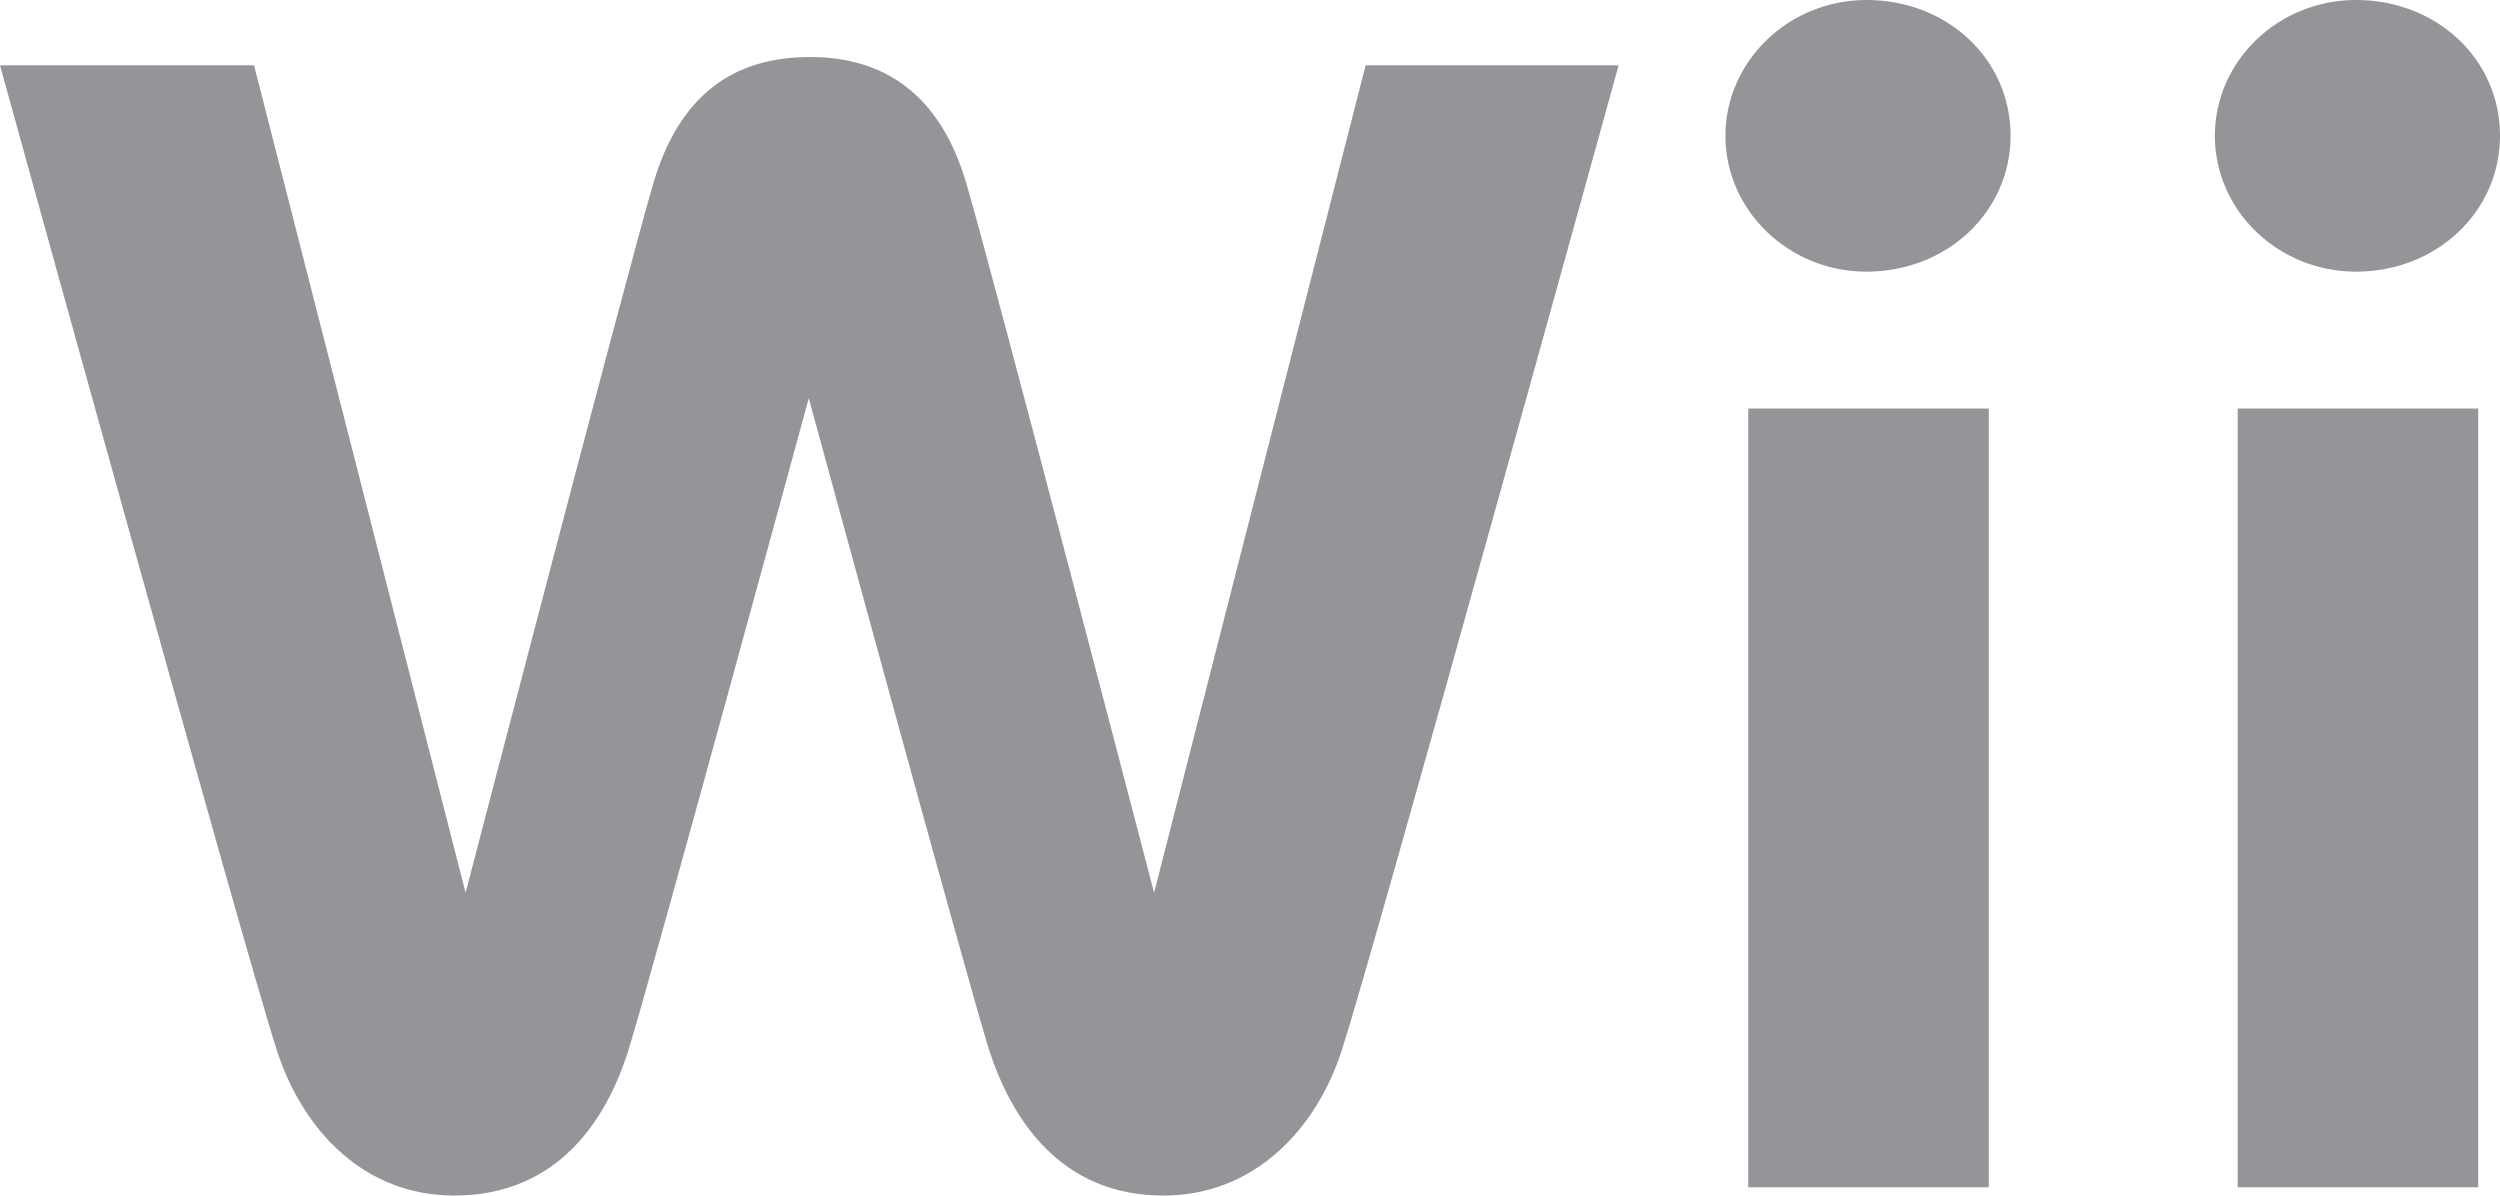
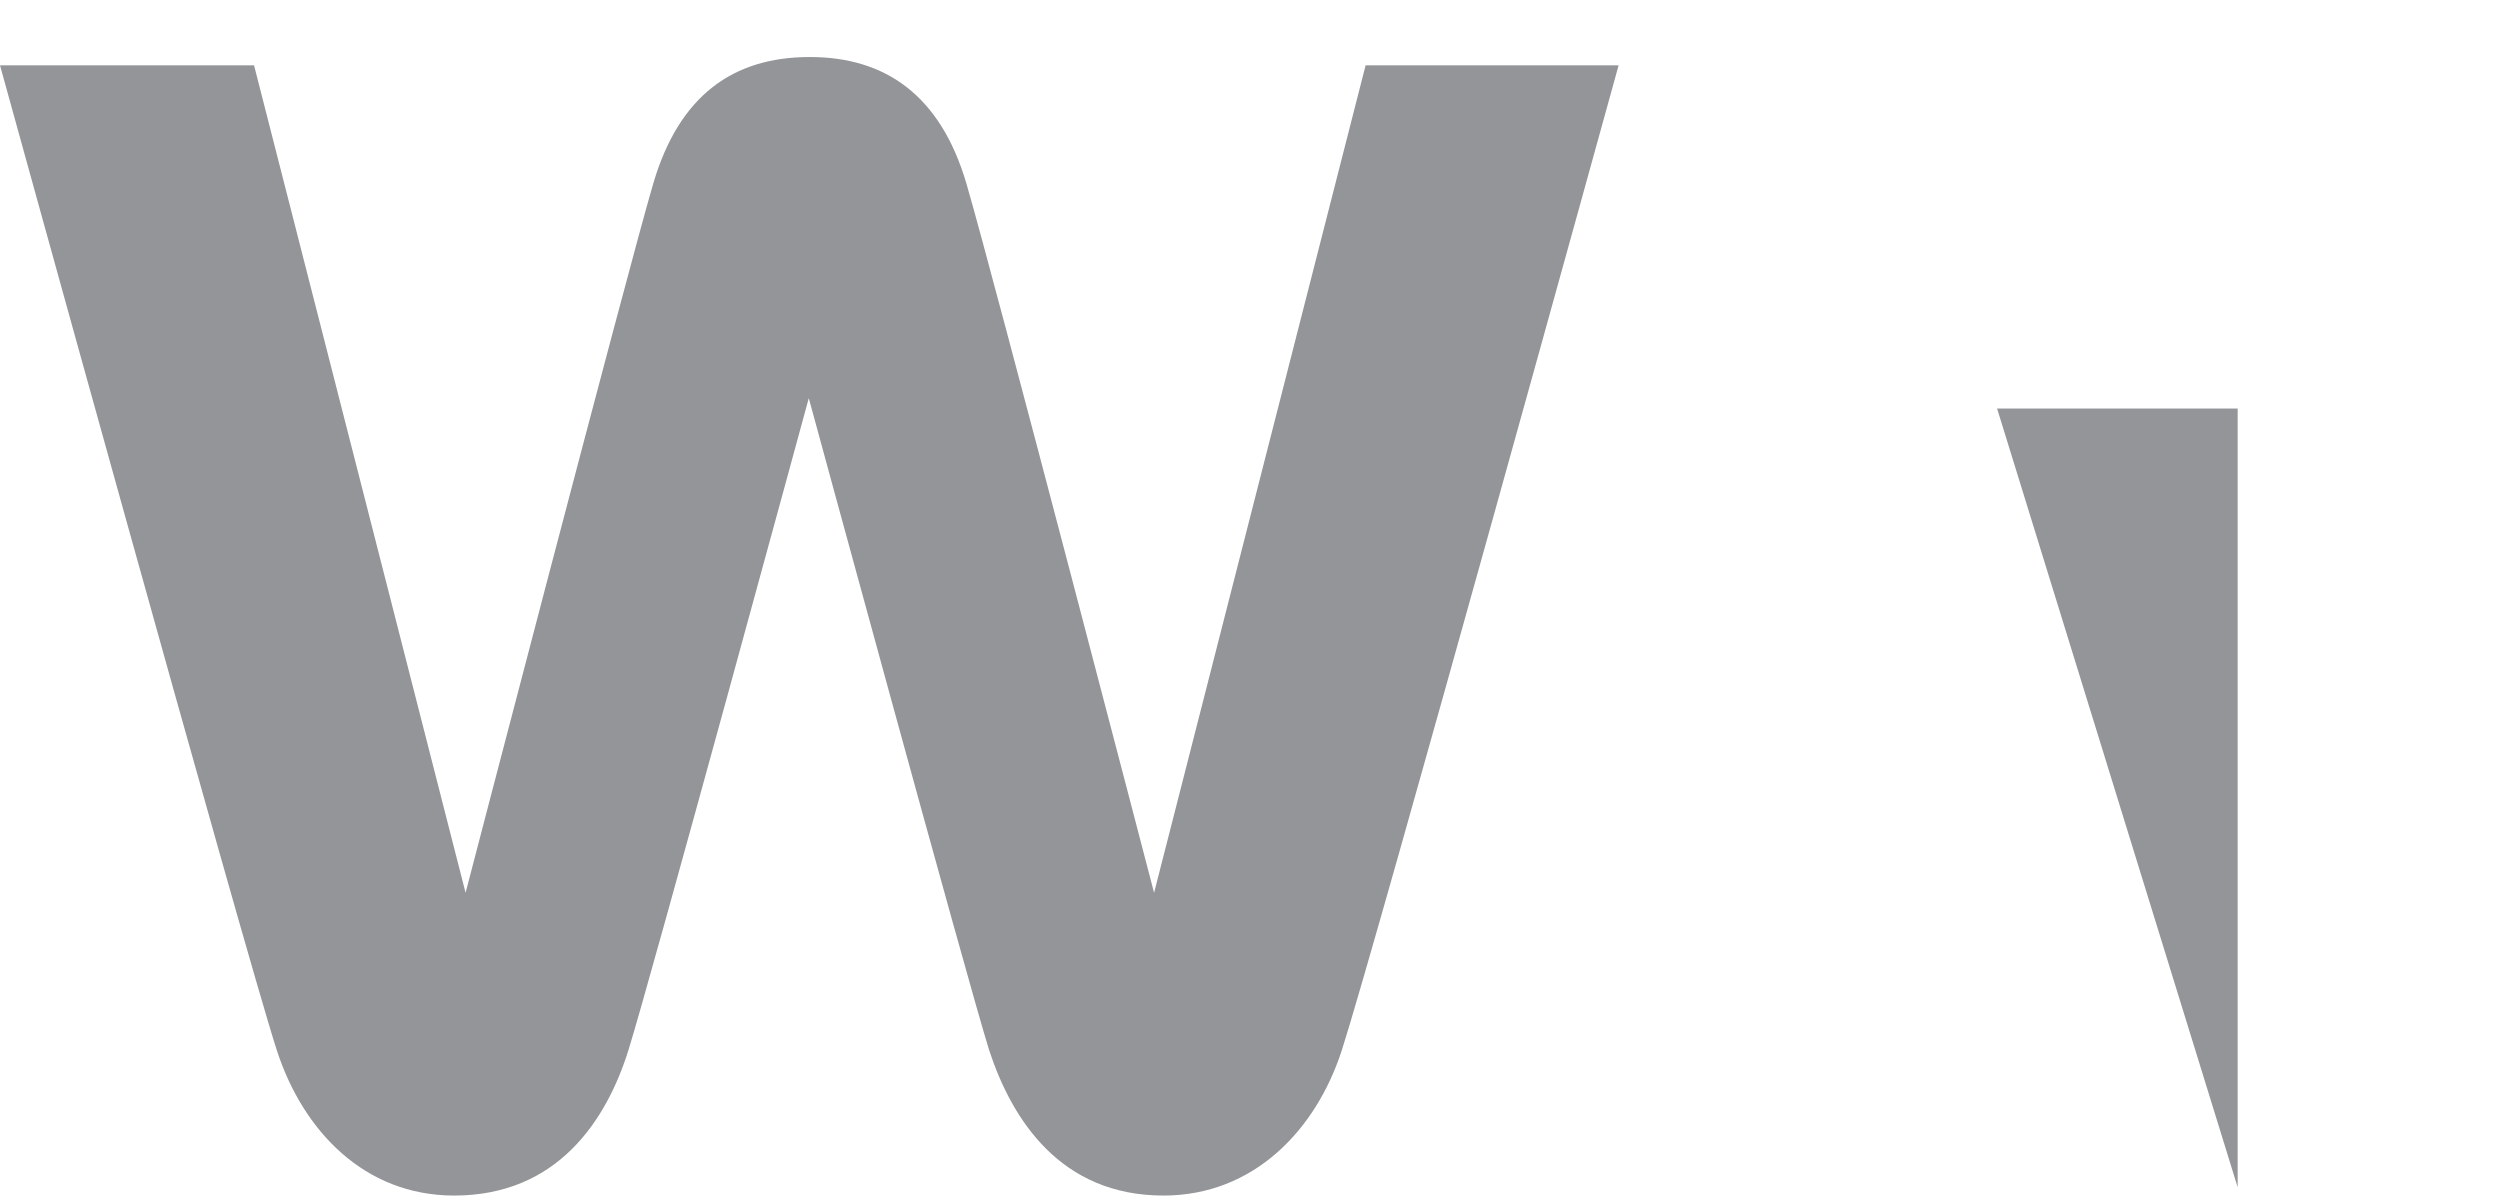
<svg xmlns="http://www.w3.org/2000/svg" width="171.582mm" height="82.055mm" viewBox="0 0 171.582 82.055" version="1.1" id="svg8">
  <defs id="defs2">
	

		
		
		
		
		
	</defs>
  <g id="layer1" transform="translate(-899.718,410.829)">
    <g id="g1452" style="fill:#939598;fill-opacity:1">
-       <path id="path8700" class="st0" d="m 1018.139,-401.507 c 0,5.124 4.341,9.323 9.679,9.323 5.551,0 9.892,-4.128 9.892,-9.323 0,-5.266 -4.341,-9.323 -9.892,-9.323 -5.337,0 -9.679,4.199 -9.679,9.323" style="stroke-width:0.712;fill:#939598;fill-opacity:1" />
-       <path id="path8702" class="st0" d="m 1019.704,-329.344 h 16.511 v -53.446 h -16.511 z" style="stroke-width:0.712;fill:#939598;fill-opacity:1" />
-     </g>
+       </g>
    <g id="g1445" style="fill:#939598;fill-opacity:1">
-       <path id="path8704" class="st0" d="m 1051.729,-401.507 c 0,5.124 4.341,9.323 9.679,9.323 5.551,0 9.892,-4.128 9.892,-9.323 0,-5.266 -4.341,-9.323 -9.892,-9.323 -5.338,0 -9.679,4.199 -9.679,9.323" style="stroke-width:0.712;fill:#939598;fill-opacity:1" />
-       <path id="path8706" class="st0" d="m 1053.295,-329.344 h 16.511 v -53.446 h -16.511 z" style="stroke-width:0.712;fill:#939598;fill-opacity:1" />
+       <path id="path8706" class="st0" d="m 1053.295,-329.344 v -53.446 h -16.511 z" style="stroke-width:0.712;fill:#939598;fill-opacity:1" />
    </g>
    <path id="path8708" class="st0" d="m 993.444,-406.346 -14.518,56.791 c 0,0 -11.102,-42.629 -12.881,-48.678 -1.779,-6.049 -5.551,-8.682 -10.746,-8.682 -5.266,0 -8.967,2.633 -10.746,8.682 -1.779,6.049 -12.881,48.678 -12.881,48.678 L 917.154,-406.346 h -17.436 c 0,0 16.724,60.562 19.001,67.608 1.779,5.48 5.978,9.963 12.169,9.963 7.117,0 10.461,-5.195 11.956,-9.963 1.494,-4.768 12.383,-44.764 12.383,-44.764 0,0 10.888,39.995 12.383,44.764 1.566,4.768 4.91,9.963 11.956,9.963 6.191,0 10.461,-4.483 12.241,-9.963 2.277,-7.045 19.001,-67.608 19.001,-67.608 z" style="stroke-width:0.712;fill:#939598;fill-opacity:1" />
  </g>
  <style type="text/css" id="style1388">
	.st0{fill:#939598;}
</style>
  <style type="text/css" id="style1388-3">
	.st0{fill:#939598;}
</style>
</svg>